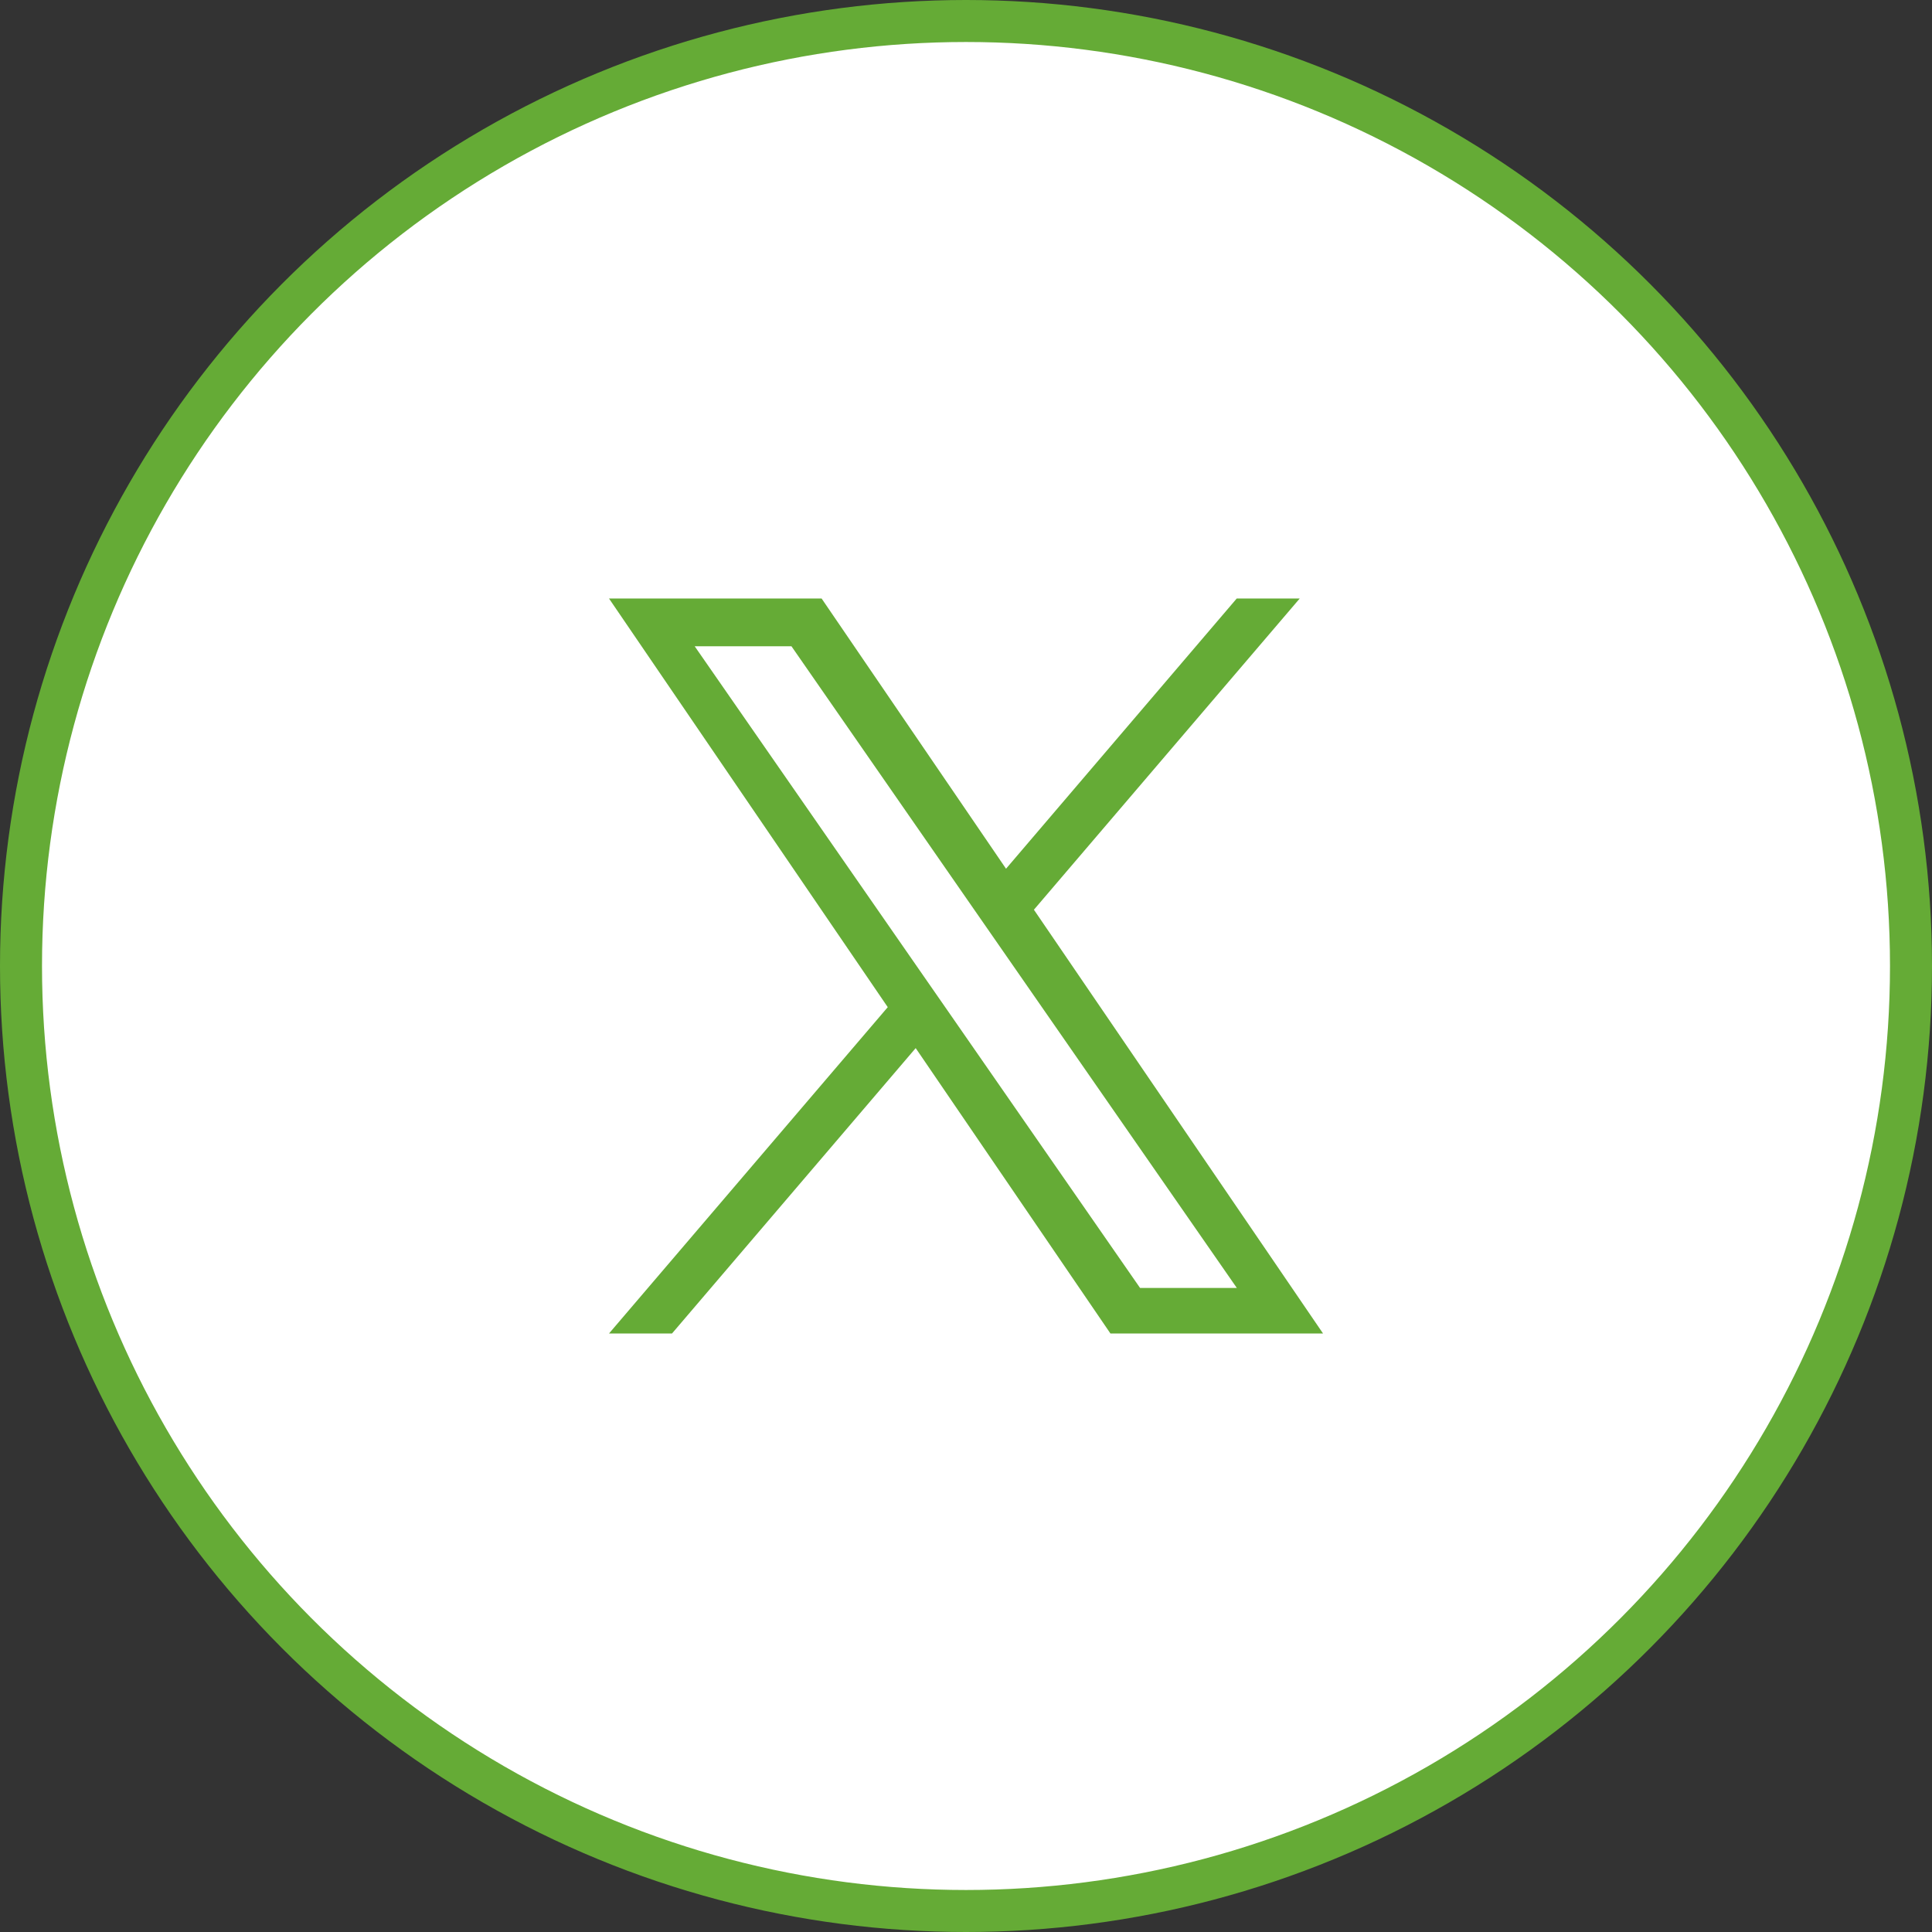
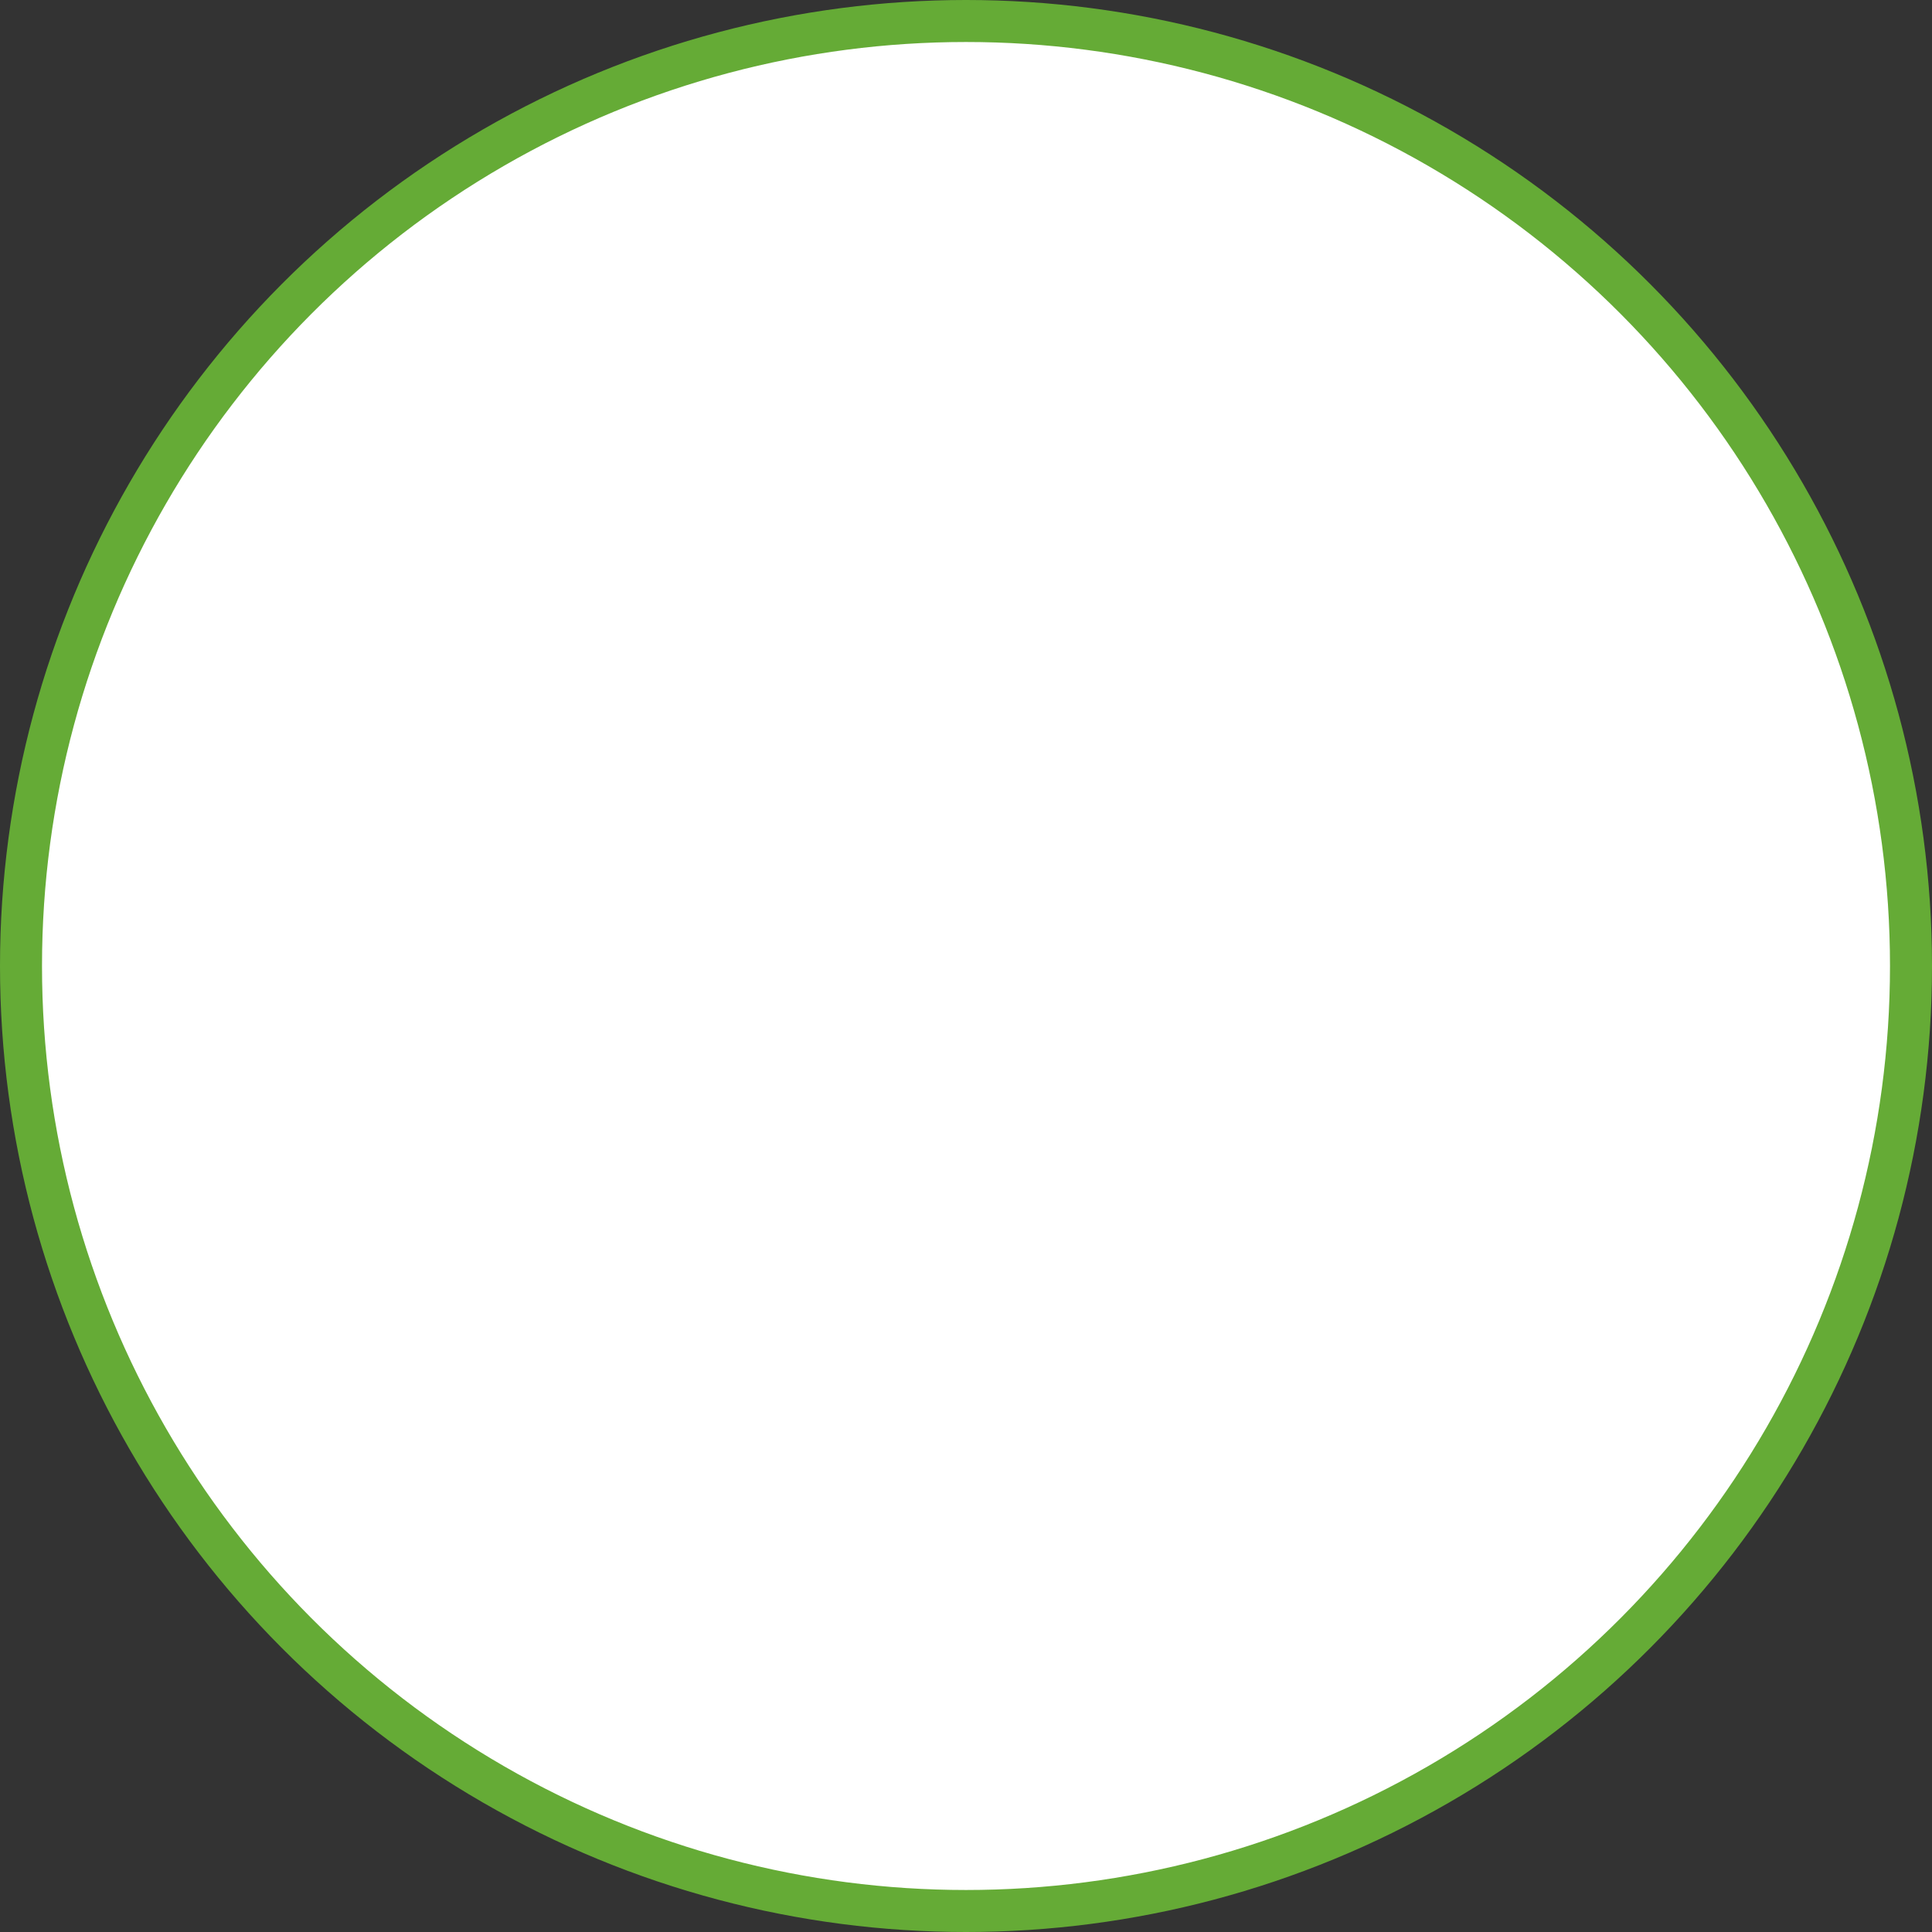
<svg xmlns="http://www.w3.org/2000/svg" width="46" height="46" viewBox="0 0 46 46" fill="none">
  <rect x="0" y="0" width="46" height="46" fill="#333333" stroke="none" />
  <circle cx="23" cy="23" r="22.5" fill="white" stroke="#65AB36" />
-   <path d="M24.617 21.66L30.946 14.25H29.446L23.953 20.684L19.562 14.25H14.5L21.137 23.98L14.5 31.75H16L21.802 24.955L26.439 31.75H31.501L24.617 21.66ZM22.564 24.065L21.891 23.096L16.54 15.387H18.844L23.161 21.609L23.834 22.578L29.448 30.665H27.144L22.564 24.065Z" fill="#65AB36" />
</svg>